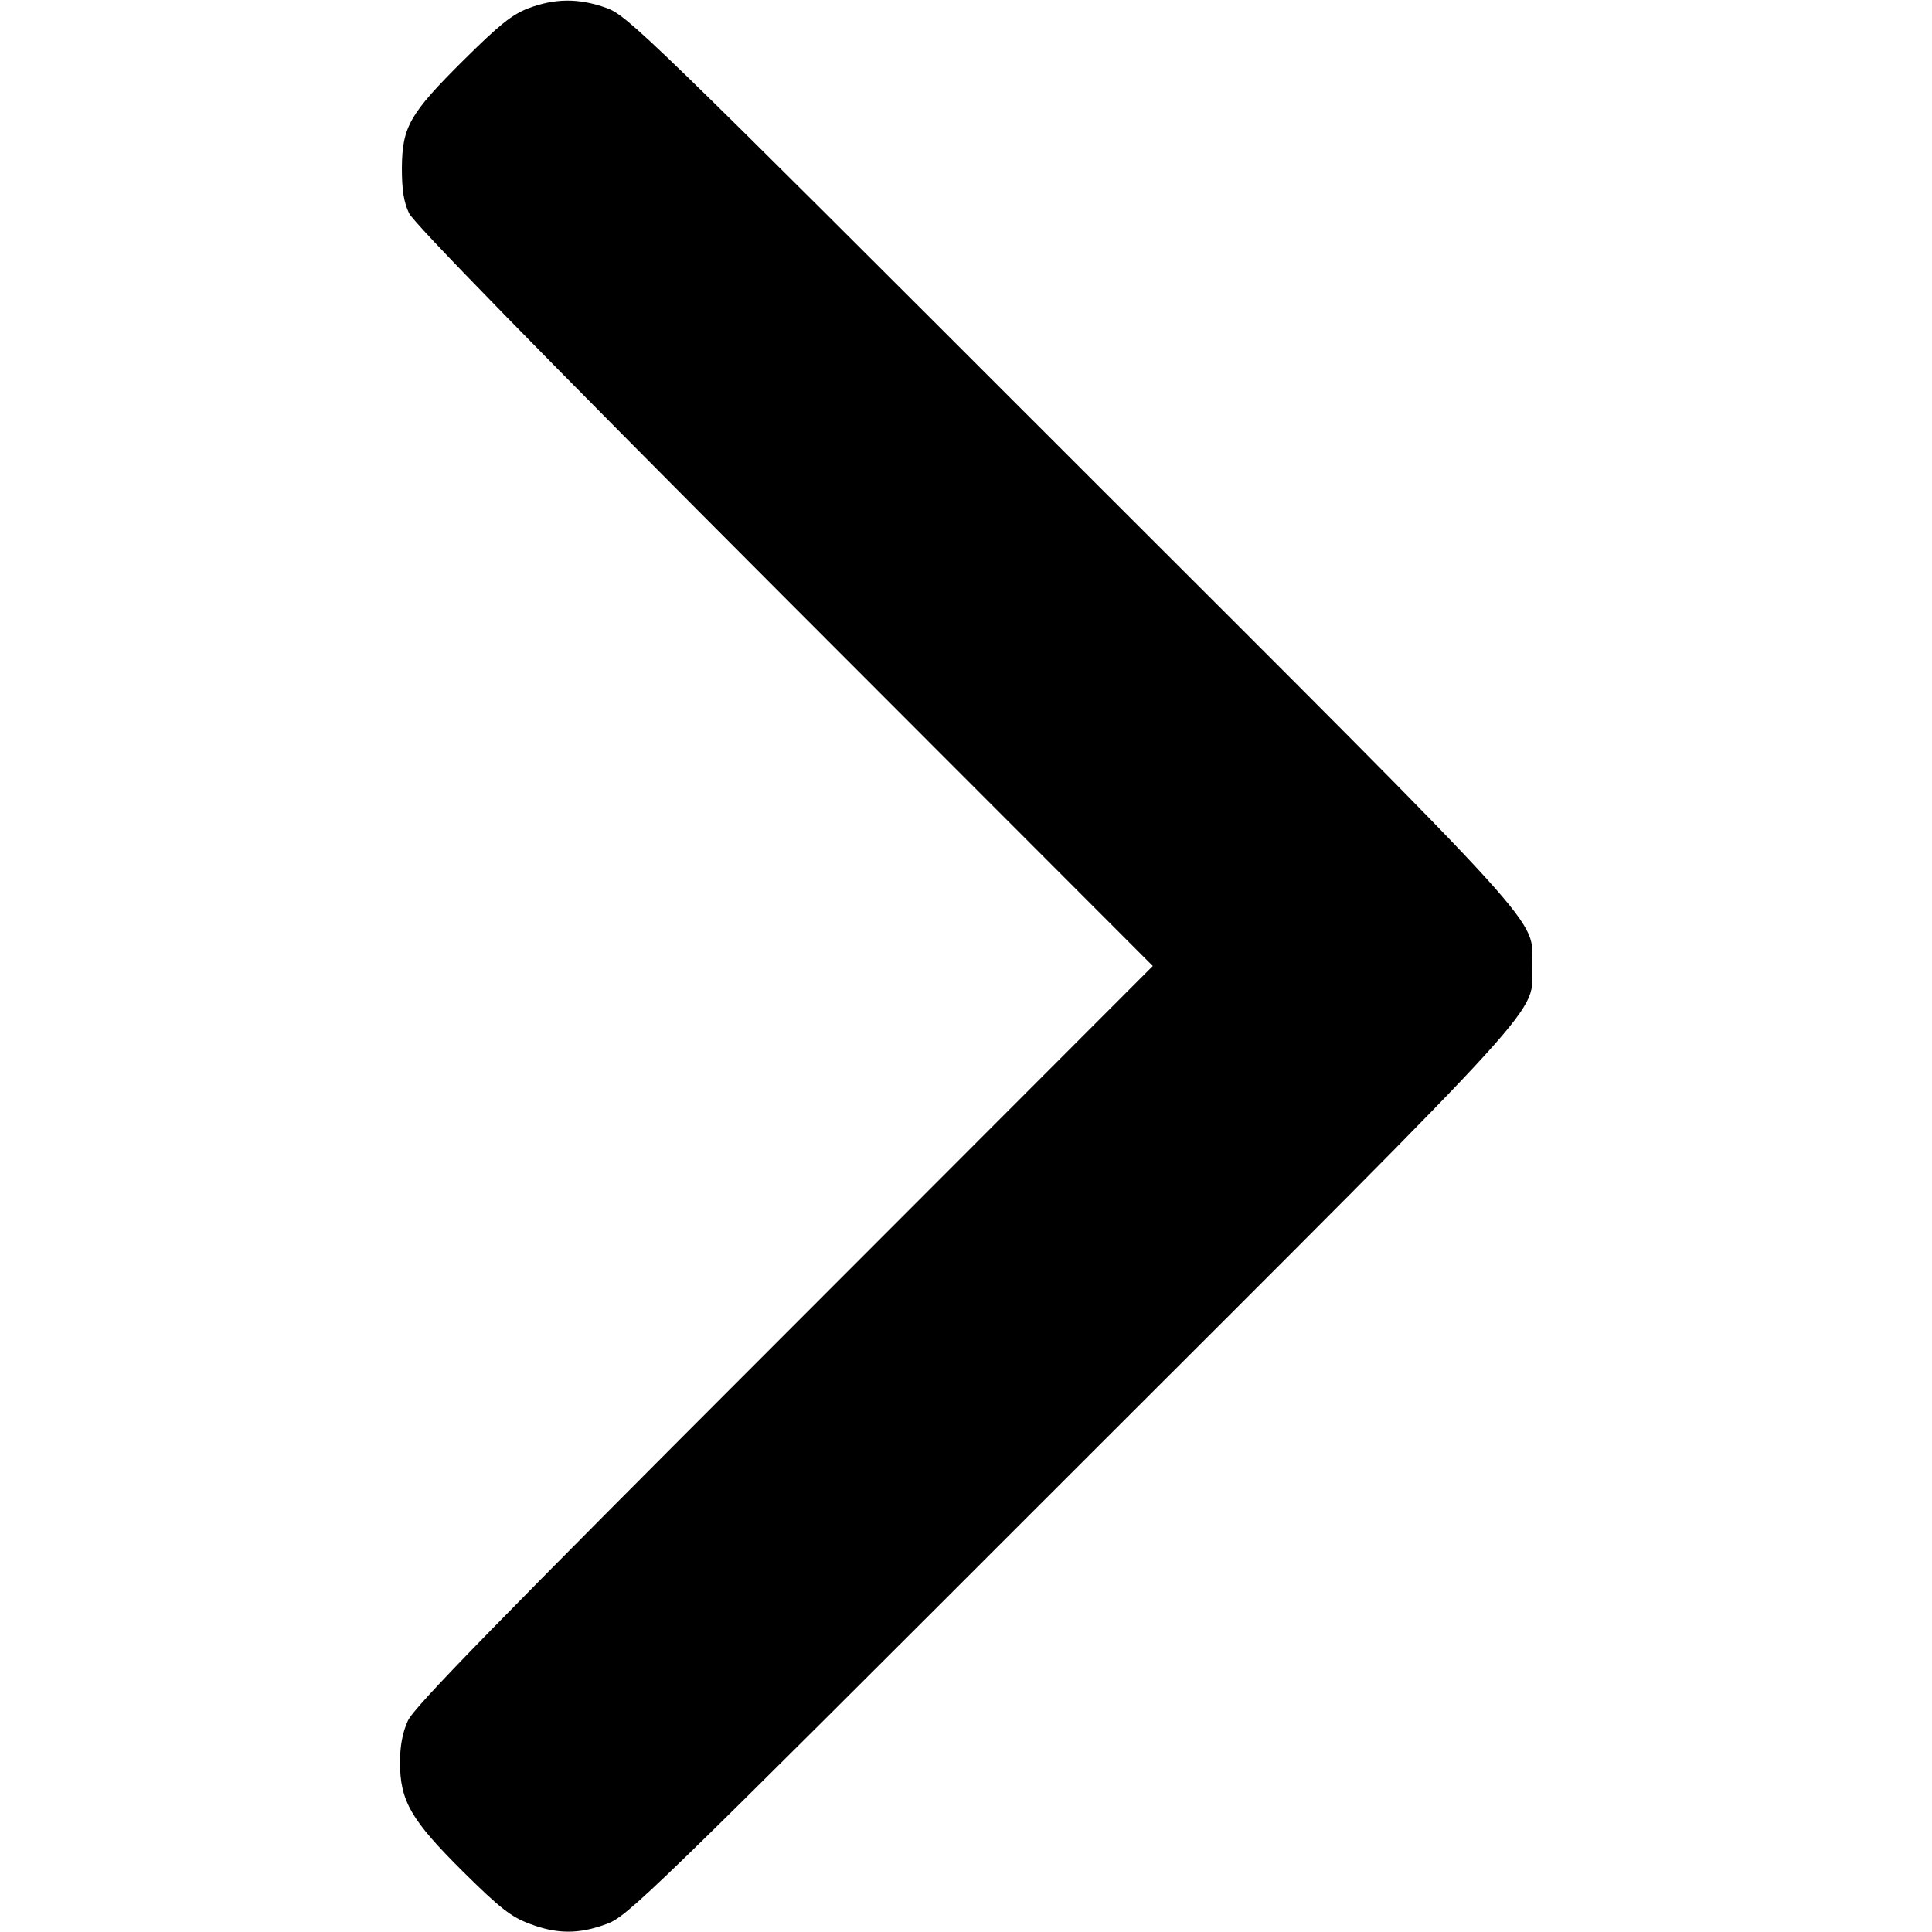
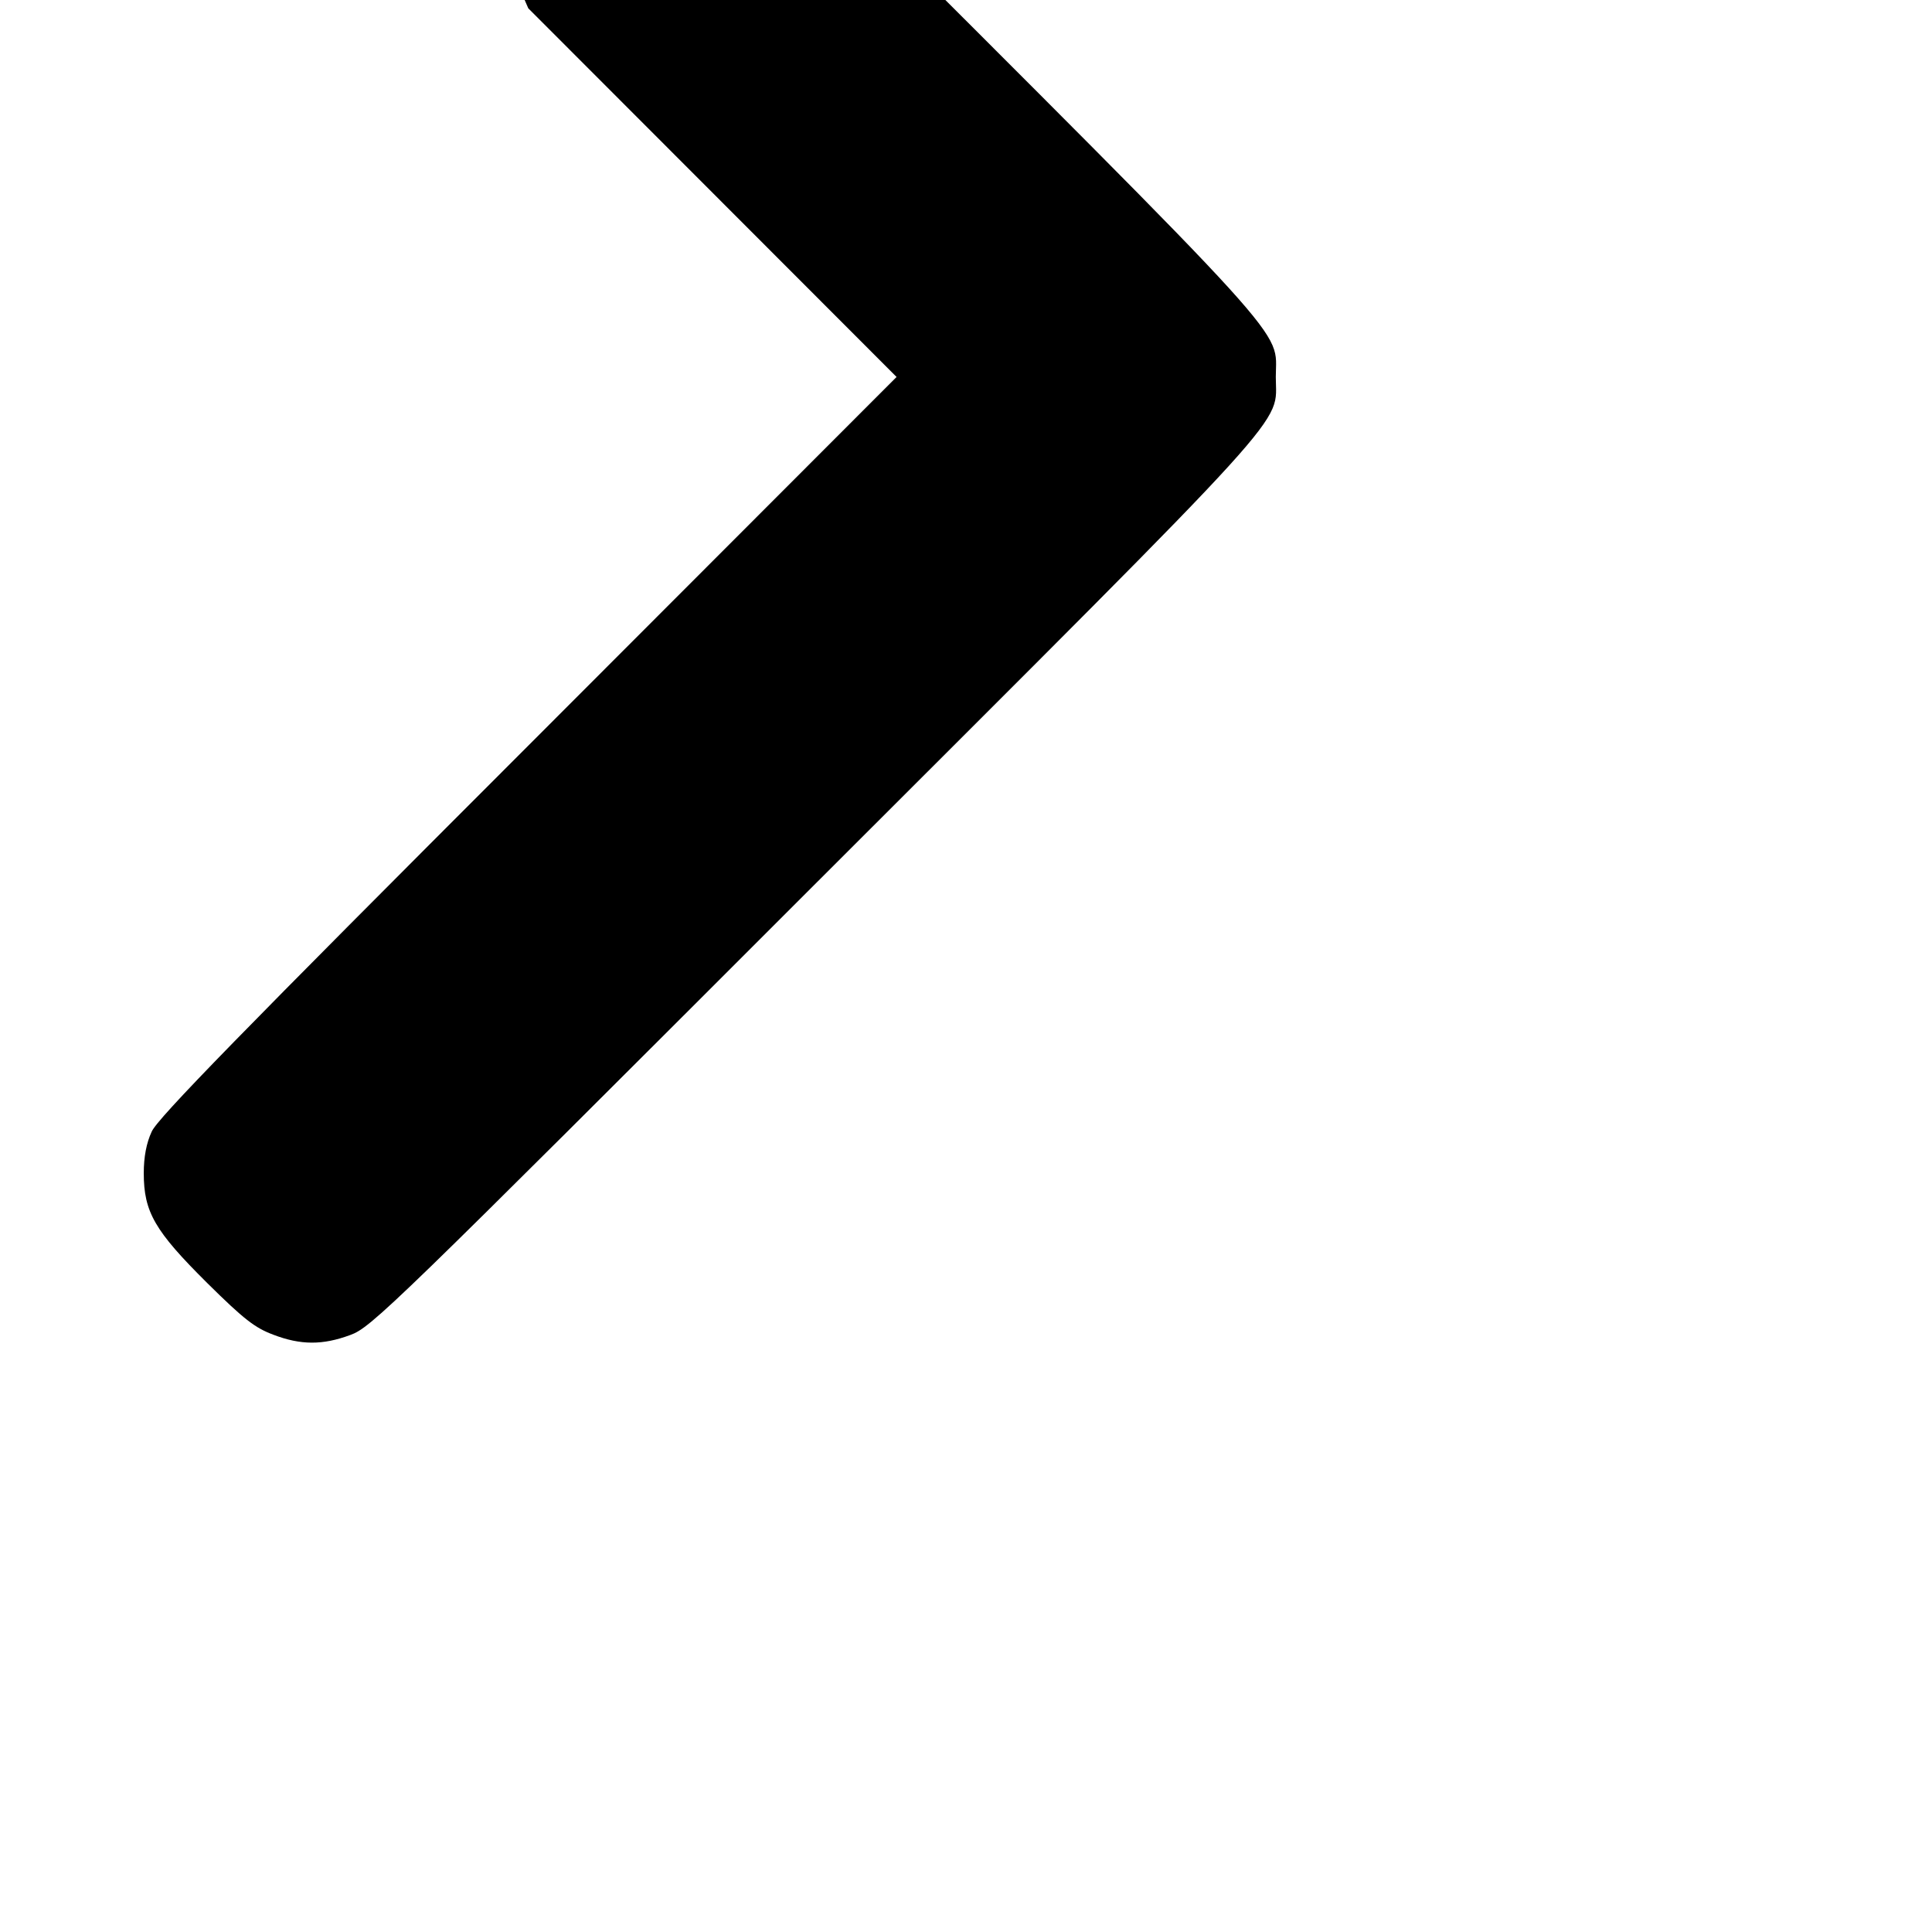
<svg xmlns="http://www.w3.org/2000/svg" width="512pt" height="512pt" viewBox="0 0 512 512" preserveAspectRatio="xMidYMid meet">
  <g transform="translate(0,512) scale(0.1,-0.1)" fill="#000000" stroke="none">
-     <path d="M1400 5098 c-44 -17 -77 -44 -171 -137 -144 -143 -163 -177 -164 -286 0 -58 5 -91 19 -120 13 -27 333 -355 995 -1018 l976 -977 -977 -978 c-760 -760 -982 -987 -997 -1022 -14 -30 -21 -67 -21 -110 0 -103 29 -153 168 -291 98 -97 127 -119 175 -137 73 -28 131 -28 204 -1 56 20 108 71 1230 1193 1297 1296 1223 1214 1223 1346 0 132 74 50 -1223 1346 -1123 1123 -1174 1173 -1230 1193 -72 26 -136 26 -207 -1z" />
+     <path d="M1400 5098 l976 -977 -977 -978 c-760 -760 -982 -987 -997 -1022 -14 -30 -21 -67 -21 -110 0 -103 29 -153 168 -291 98 -97 127 -119 175 -137 73 -28 131 -28 204 -1 56 20 108 71 1230 1193 1297 1296 1223 1214 1223 1346 0 132 74 50 -1223 1346 -1123 1123 -1174 1173 -1230 1193 -72 26 -136 26 -207 -1z" />
  </g>
</svg>